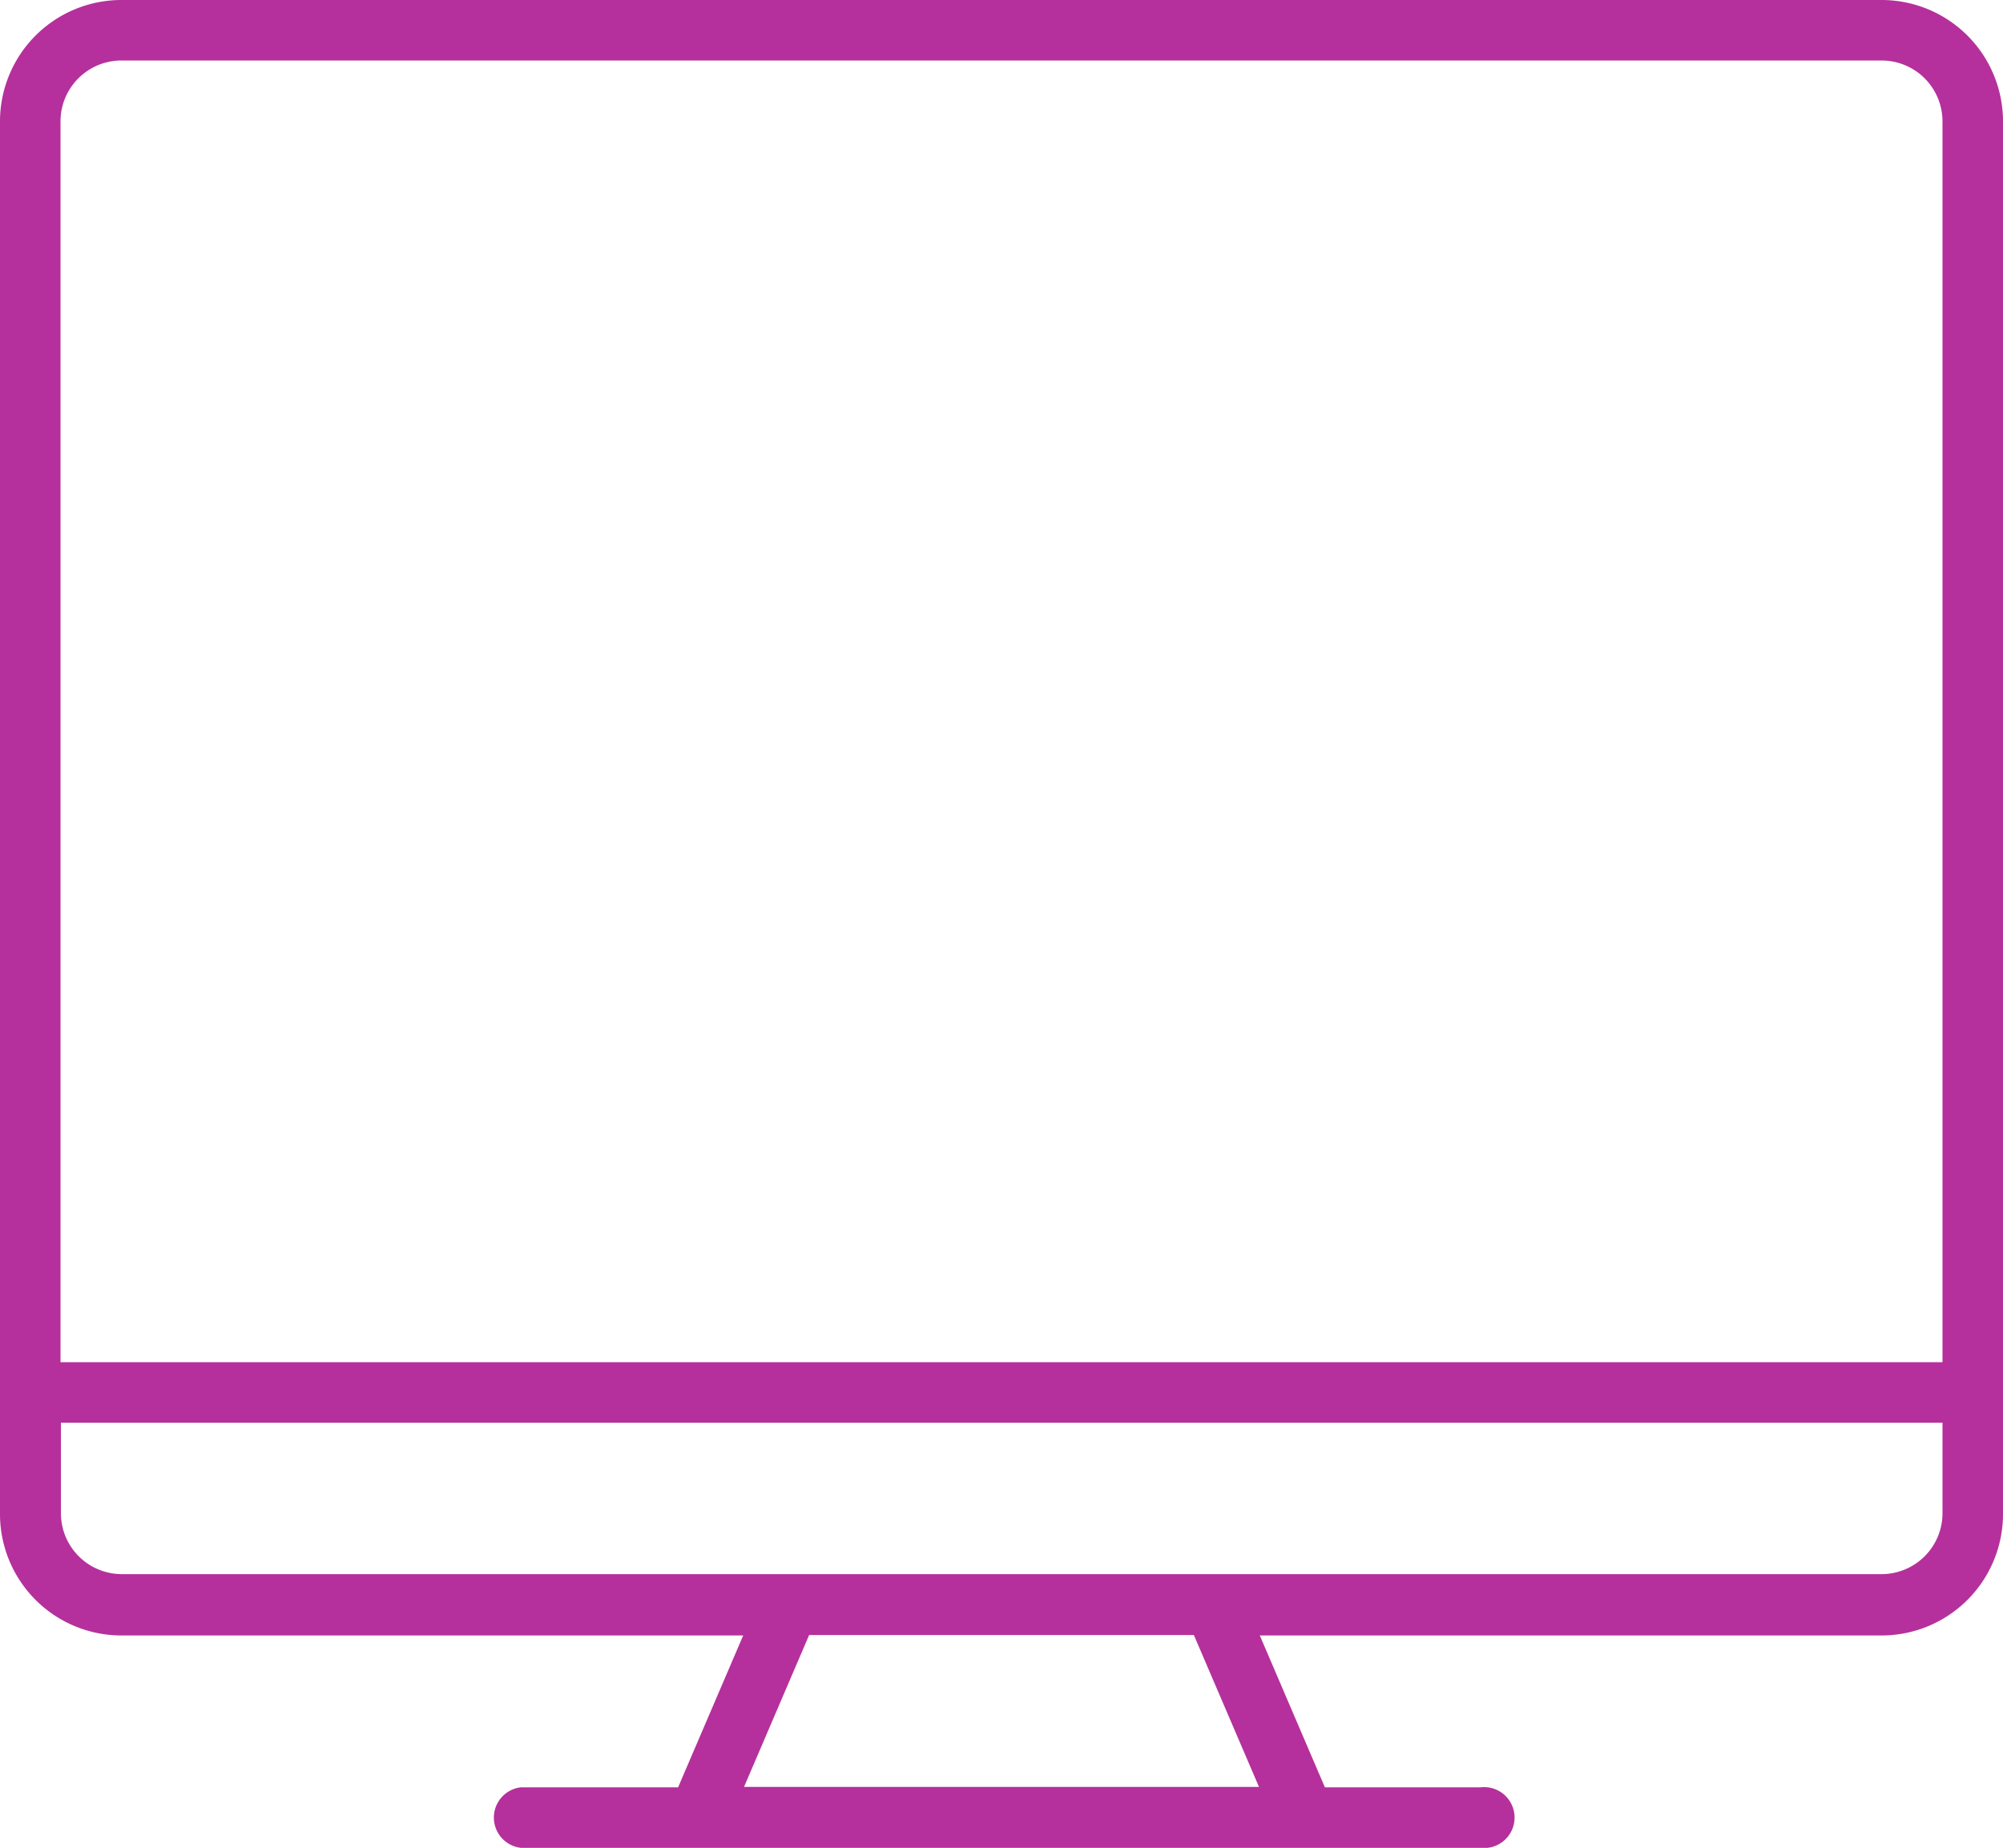
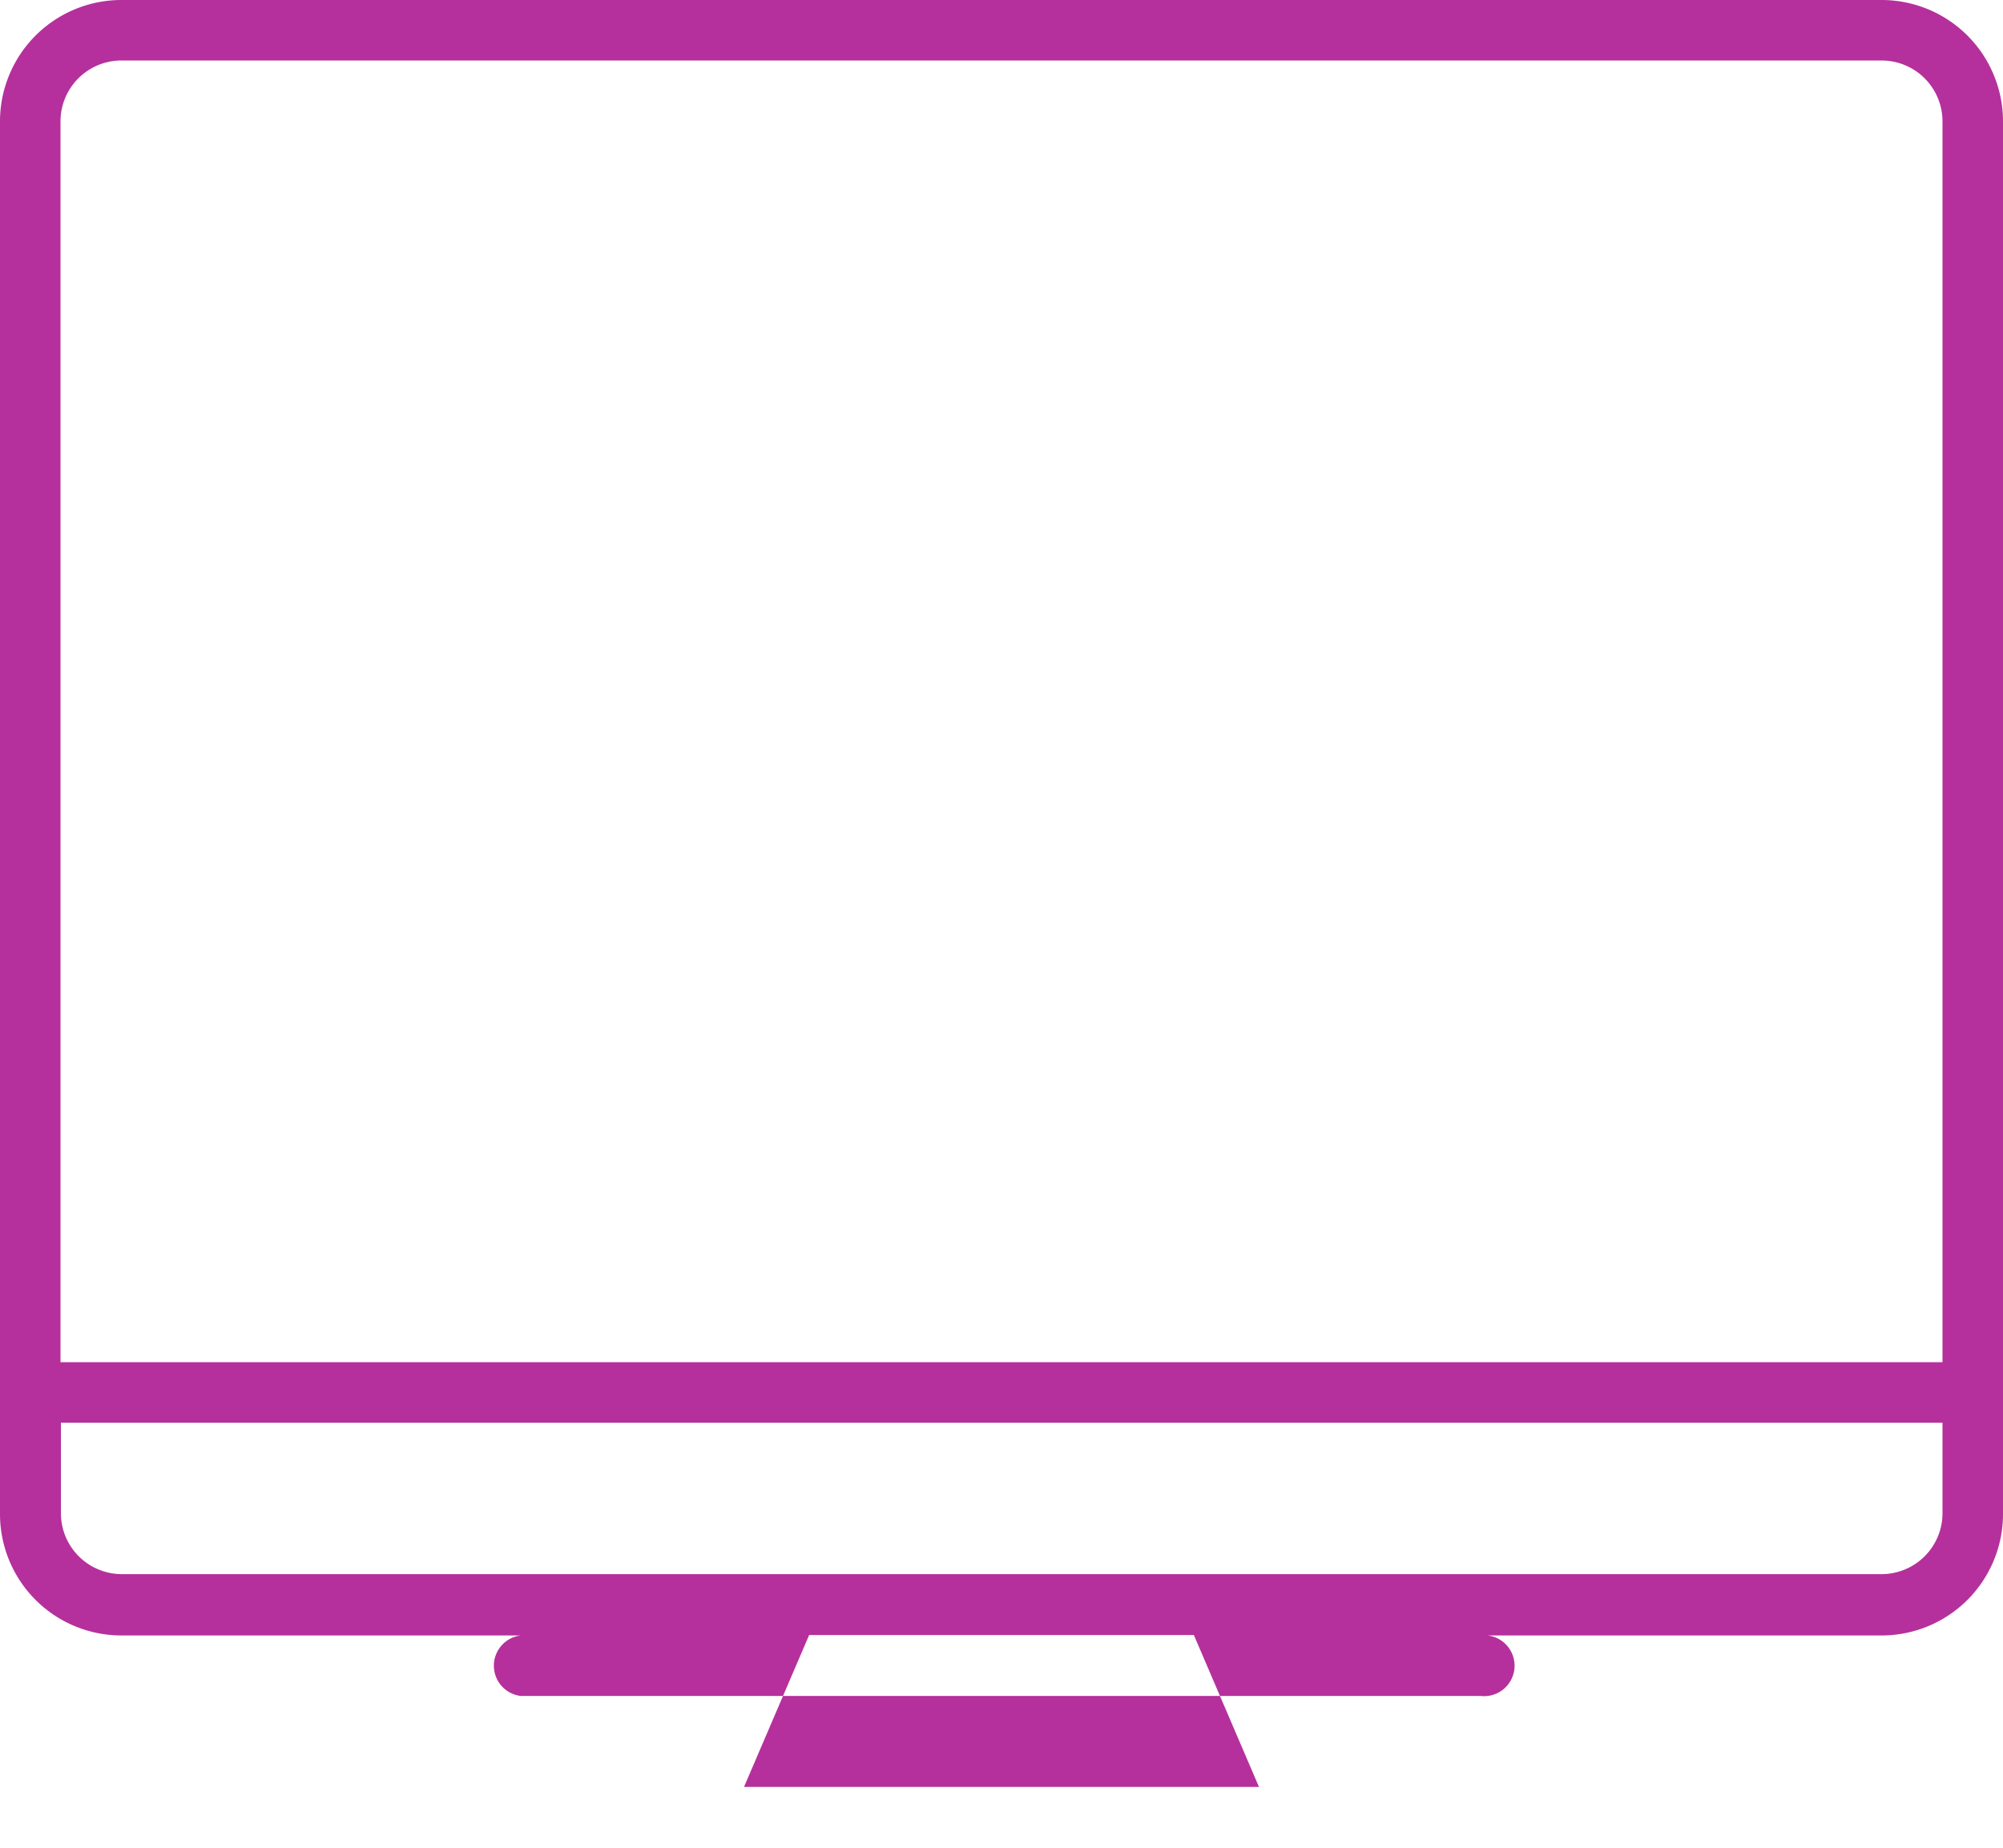
<svg xmlns="http://www.w3.org/2000/svg" id="4e286ecf-ccaf-4e43-8fc0-d427c4036d7d" viewBox="0 0 48 44.29">
  <defs>
    <style>.\32 72c118d-f819-49f6-b81f-bcb562551ac4{fill:#b5309c;}</style>
  </defs>
  <title>monitor</title>
-   <path class="272c118d-f819-49f6-b81f-bcb562551ac4" d="M45.09,0H2.91A2.91,2.91,0,0,0,0,2.91V36.29A2.91,2.91,0,0,0,2.91,39.2h14.9l-1.56,3.64H12.48a0.73,0.73,0,0,0,0,1.45h23a0.73,0.73,0,1,0,0-1.45H31.75L30.19,39.2h14.9A2.91,2.91,0,0,0,48,36.29V2.91A2.91,2.91,0,0,0,45.09,0M1.45,2.91A1.46,1.46,0,0,1,2.91,1.45H45.09a1.46,1.46,0,0,1,1.46,1.46V32.65H1.45V2.91ZM30.17,42.83H17.83l1.56-3.64h9.22Zm16.38-6.55a1.46,1.46,0,0,1-1.46,1.45H2.91a1.46,1.46,0,0,1-1.45-1.45V34.1H46.55v2.18Z" transform="translate(0 0)" />
+   <path class="272c118d-f819-49f6-b81f-bcb562551ac4" d="M45.09,0H2.91A2.91,2.91,0,0,0,0,2.91V36.29A2.91,2.91,0,0,0,2.91,39.2h14.9H12.48a0.73,0.73,0,0,0,0,1.45h23a0.73,0.73,0,1,0,0-1.45H31.75L30.19,39.2h14.9A2.91,2.91,0,0,0,48,36.29V2.91A2.91,2.91,0,0,0,45.09,0M1.45,2.91A1.46,1.46,0,0,1,2.91,1.45H45.09a1.46,1.46,0,0,1,1.46,1.46V32.65H1.45V2.91ZM30.17,42.83H17.83l1.56-3.64h9.22Zm16.38-6.55a1.46,1.46,0,0,1-1.46,1.45H2.91a1.46,1.46,0,0,1-1.45-1.45V34.1H46.55v2.18Z" transform="translate(0 0)" />
</svg>